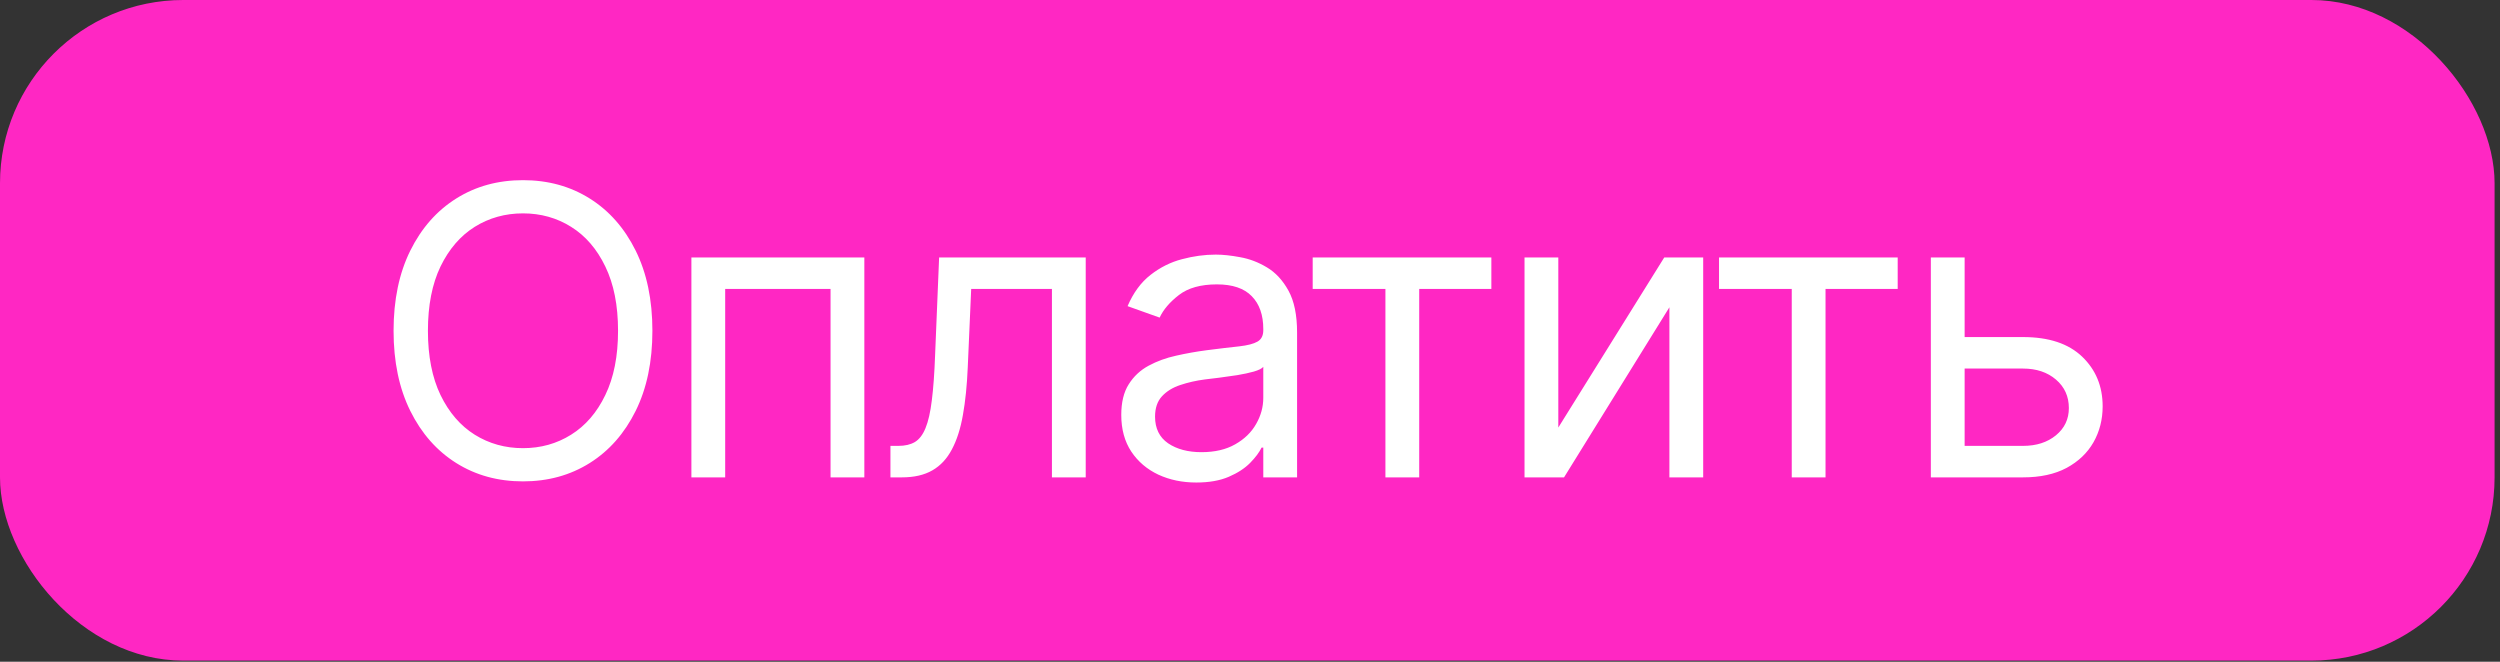
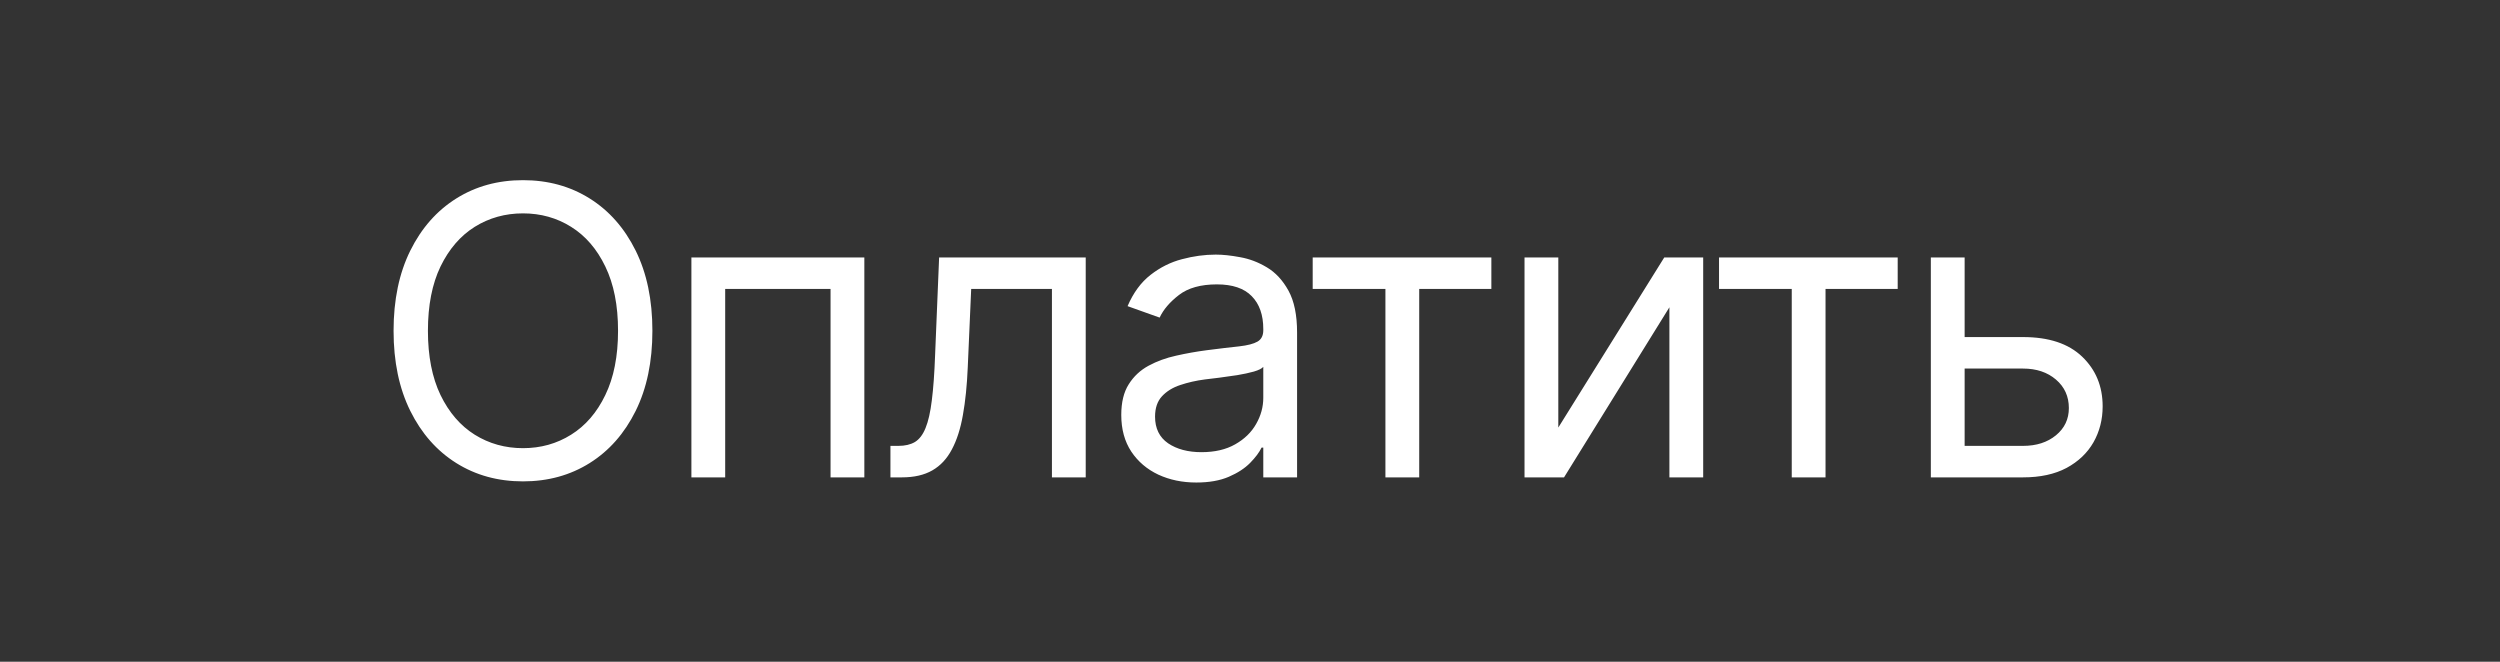
<svg xmlns="http://www.w3.org/2000/svg" width="272" height="72" viewBox="0 0 272 72" fill="none">
  <rect x="0" y="0" width="272" height="72" fill="#333333" stroke="none" />
-   <rect width="271.41" height="71.875" rx="19.937" fill="#FF27C3" />
  <path d="M70.981 35.988C70.981 39.352 70.374 42.26 69.159 44.71C67.944 47.161 66.278 49.051 64.159 50.38C62.041 51.709 59.621 52.374 56.901 52.374C54.18 52.374 51.761 51.709 49.642 50.38C47.524 49.051 45.857 47.161 44.642 44.71C43.427 42.26 42.82 39.352 42.82 35.988C42.82 32.623 43.427 29.716 44.642 27.265C45.857 24.814 47.524 22.924 49.642 21.595C51.761 20.266 54.18 19.602 56.901 19.602C59.621 19.602 62.041 20.266 64.159 21.595C66.278 22.924 67.944 24.814 69.159 27.265C70.374 29.716 70.981 32.623 70.981 35.988ZM67.243 35.988C67.243 33.225 66.781 30.894 65.857 28.994C64.943 27.094 63.702 25.655 62.134 24.679C60.577 23.703 58.832 23.215 56.901 23.215C54.969 23.215 53.22 23.703 51.652 24.679C50.094 25.655 48.853 27.094 47.929 28.994C47.015 30.894 46.558 33.225 46.558 35.988C46.558 38.75 47.015 41.081 47.929 42.981C48.853 44.882 50.094 46.32 51.652 47.296C53.22 48.272 54.969 48.76 56.901 48.76C58.832 48.76 60.577 48.272 62.134 47.296C63.702 46.32 64.943 44.882 65.857 42.981C66.781 41.081 67.243 38.75 67.243 35.988ZM75.224 51.938V28.013H94.04V51.938H90.364V31.439H78.9V51.938H75.224ZM96.88 51.938V48.511H97.752C98.469 48.511 99.066 48.371 99.544 48.09C100.021 47.799 100.406 47.296 100.696 46.579C100.997 45.852 101.226 44.845 101.382 43.558C101.548 42.26 101.667 40.608 101.74 38.604L102.176 28.013H118.126V51.938H114.45V31.439H105.665L105.291 39.975C105.208 41.938 105.032 43.667 104.762 45.162C104.502 46.647 104.102 47.893 103.562 48.9C103.033 49.907 102.327 50.666 101.444 51.174C100.561 51.683 99.455 51.938 98.126 51.938H96.88ZM130.156 52.498C128.64 52.498 127.264 52.213 126.029 51.642C124.793 51.06 123.812 50.224 123.085 49.134C122.358 48.033 121.994 46.704 121.994 45.146C121.994 43.776 122.264 42.664 122.804 41.813C123.344 40.951 124.066 40.276 124.97 39.788C125.873 39.3 126.87 38.937 127.96 38.698C129.061 38.449 130.167 38.251 131.278 38.106C132.732 37.919 133.91 37.779 134.814 37.685C135.727 37.581 136.392 37.41 136.807 37.171C137.233 36.932 137.446 36.517 137.446 35.925V35.801C137.446 34.264 137.025 33.07 136.184 32.218C135.354 31.367 134.092 30.941 132.399 30.941C130.644 30.941 129.269 31.325 128.272 32.094C127.275 32.862 126.574 33.682 126.169 34.555L122.68 33.309C123.303 31.855 124.134 30.723 125.172 29.913C126.221 29.093 127.363 28.521 128.599 28.2C129.845 27.867 131.07 27.701 132.275 27.701C133.043 27.701 133.926 27.794 134.923 27.982C135.93 28.158 136.901 28.527 137.835 29.087C138.78 29.648 139.564 30.494 140.187 31.626C140.81 32.758 141.122 34.274 141.122 36.175V51.938H137.446V48.698H137.259C137.01 49.217 136.594 49.772 136.013 50.364C135.431 50.956 134.658 51.46 133.692 51.875C132.726 52.291 131.548 52.498 130.156 52.498ZM130.717 49.196C132.171 49.196 133.396 48.91 134.393 48.339C135.4 47.768 136.158 47.031 136.667 46.128C137.186 45.224 137.446 44.274 137.446 43.277V39.913C137.29 40.1 136.948 40.271 136.418 40.427C135.899 40.572 135.296 40.702 134.611 40.816C133.936 40.92 133.277 41.014 132.633 41.096C132 41.169 131.486 41.231 131.091 41.283C130.136 41.408 129.243 41.611 128.412 41.891C127.591 42.161 126.927 42.571 126.418 43.121C125.92 43.661 125.67 44.399 125.67 45.333C125.67 46.611 126.143 47.576 127.088 48.23C128.043 48.874 129.253 49.196 130.717 49.196ZM142.821 31.439V28.013H162.26V31.439H154.41V51.938H150.734V31.439H142.821ZM169.544 46.517L181.07 28.013H185.307V51.938H181.631V33.433L170.167 51.938H165.868V28.013H169.544V46.517ZM187.03 31.439V28.013H206.469V31.439H198.618V51.938H194.942V31.439H187.03ZM213.254 36.673H220.107C222.911 36.673 225.055 37.384 226.54 38.807C228.025 40.23 228.768 42.031 228.768 44.212C228.768 45.645 228.435 46.948 227.771 48.121C227.106 49.284 226.13 50.214 224.843 50.91C223.555 51.595 221.977 51.938 220.107 51.938H210.076V28.013H213.752V48.511H220.107C221.561 48.511 222.755 48.127 223.69 47.358C224.624 46.59 225.092 45.603 225.092 44.399C225.092 43.132 224.624 42.099 223.69 41.299C222.755 40.499 221.561 40.1 220.107 40.1H213.254V36.673Z" fill="white" />
</svg>